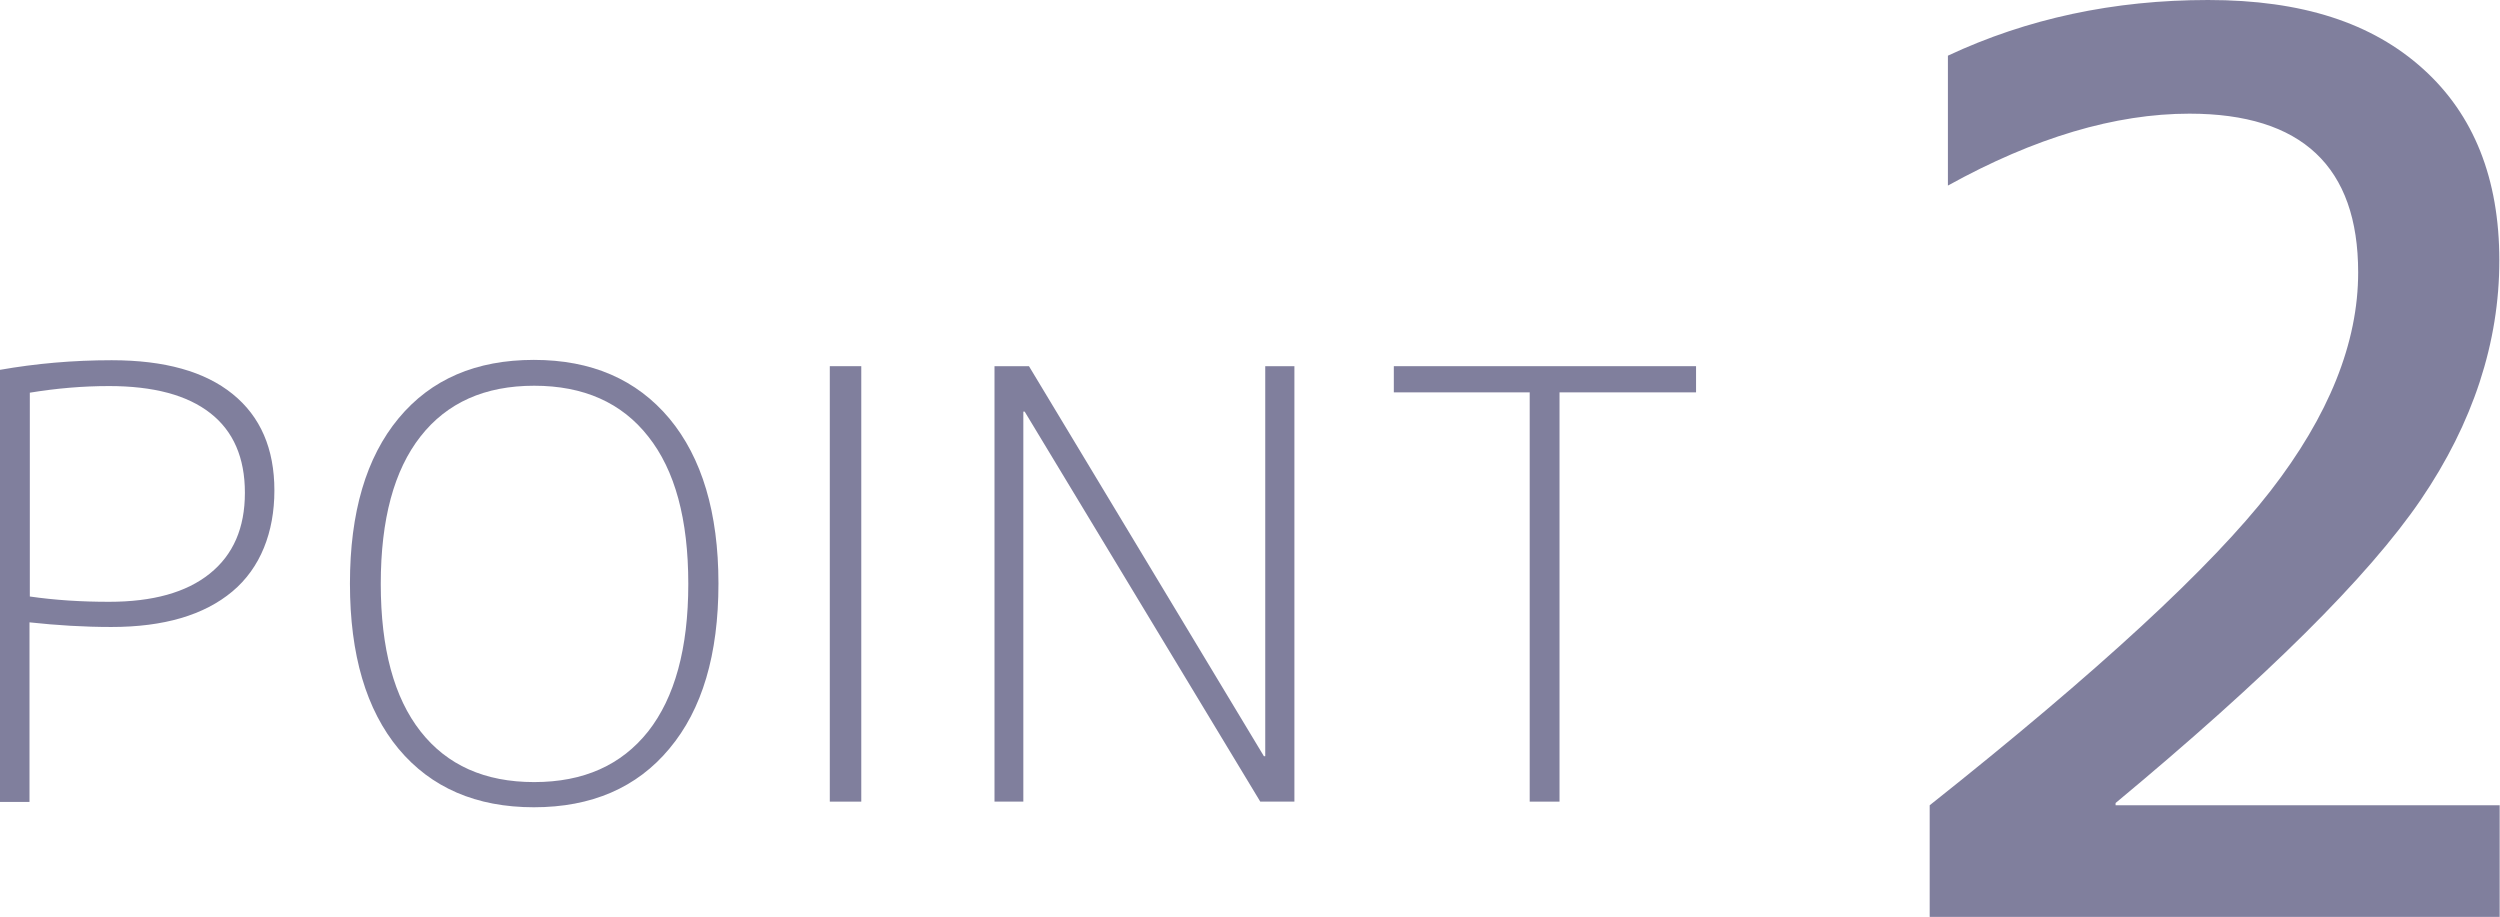
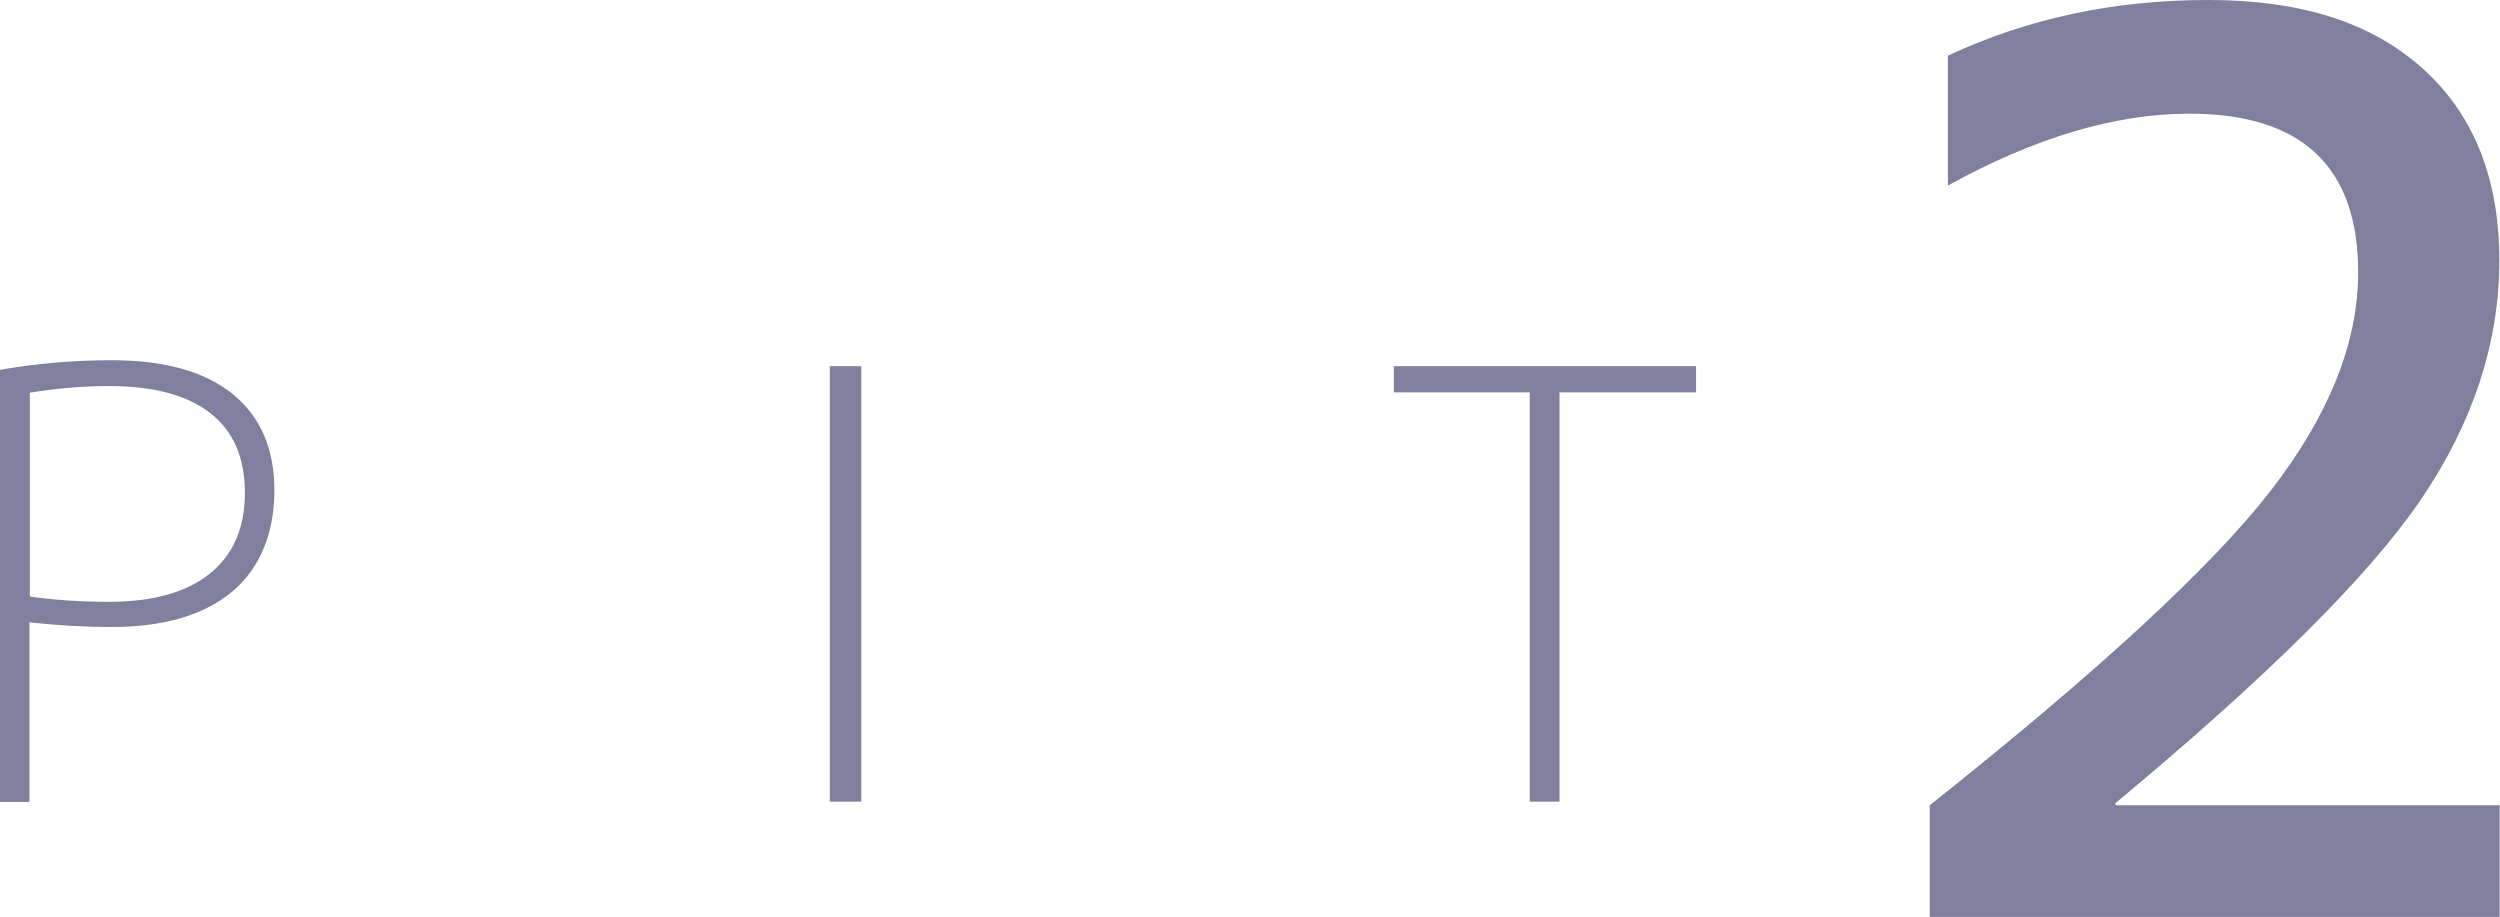
<svg xmlns="http://www.w3.org/2000/svg" id="_レイヤー_2" data-name="レイヤー 2" viewBox="0 0 75.44 27.67">
  <defs>
    <style>
      .cls-1 {
        opacity: .5;
      }

      .cls-2 {
        fill: #02003c;
        stroke-width: 0px;
      }
    </style>
  </defs>
  <g id="_共通" data-name="共通">
    <g class="cls-1">
      <g>
        <path class="cls-2" d="M0,11.16c1.08-.19,2.2-.29,3.37-.29,1.6,0,2.81.34,3.65,1.02.84.68,1.26,1.65,1.26,2.91s-.42,2.34-1.27,3.05c-.85.71-2.06,1.07-3.65,1.07-.82,0-1.64-.05-2.47-.14v5.42h-.9v-13.03ZM.9,18c.76.11,1.55.16,2.39.16,1.32,0,2.33-.28,3.04-.85.71-.57,1.06-1.38,1.06-2.44s-.35-1.86-1.04-2.4c-.7-.55-1.72-.82-3.06-.82-.8,0-1.6.07-2.39.2v6.16Z" />
-         <path class="cls-2" d="M20.2,22.59c-.98,1.18-2.35,1.77-4.09,1.77s-3.1-.59-4.08-1.76c-.98-1.18-1.47-2.84-1.47-4.99s.49-3.81,1.47-4.99c.98-1.18,2.34-1.76,4.08-1.76s3.1.59,4.09,1.77c.98,1.18,1.48,2.84,1.48,4.98s-.49,3.8-1.48,4.98ZM19.56,13.17c-.8-1.02-1.95-1.53-3.44-1.53s-2.63.51-3.43,1.53c-.8,1.02-1.2,2.5-1.2,4.45s.4,3.43,1.2,4.45c.8,1.02,1.94,1.53,3.43,1.53s2.63-.51,3.44-1.53c.8-1.02,1.21-2.5,1.21-4.45s-.4-3.43-1.21-4.45Z" />
        <path class="cls-2" d="M25.04,24.19v-13.14h.95v13.14h-.95Z" />
-         <path class="cls-2" d="M30.01,24.19v-13.14h1.04l7.09,11.77h.04v-11.77h.88v13.14h-1.03l-7.11-11.77h-.04v11.77h-.88Z" />
        <path class="cls-2" d="M42.05,11.05h9.13v.79h-4.12v12.35h-.9v-12.35h-4.1v-.79Z" />
      </g>
      <path class="cls-2" d="M63.84,24.23v.07h11.59v3.37h-17.2v-3.37c5.09-4.04,8.51-7.2,10.28-9.48,1.77-2.28,2.65-4.48,2.65-6.6,0-3.19-1.7-4.79-5.09-4.79-2.24,0-4.67.72-7.29,2.17V1.68c2.39-1.12,5.01-1.68,7.85-1.68s4.95.69,6.49,2.08c1.53,1.38,2.3,3.31,2.3,5.78s-.79,4.9-2.37,7.22-4.66,5.37-9.22,9.16Z" />
    </g>
  </g>
</svg>